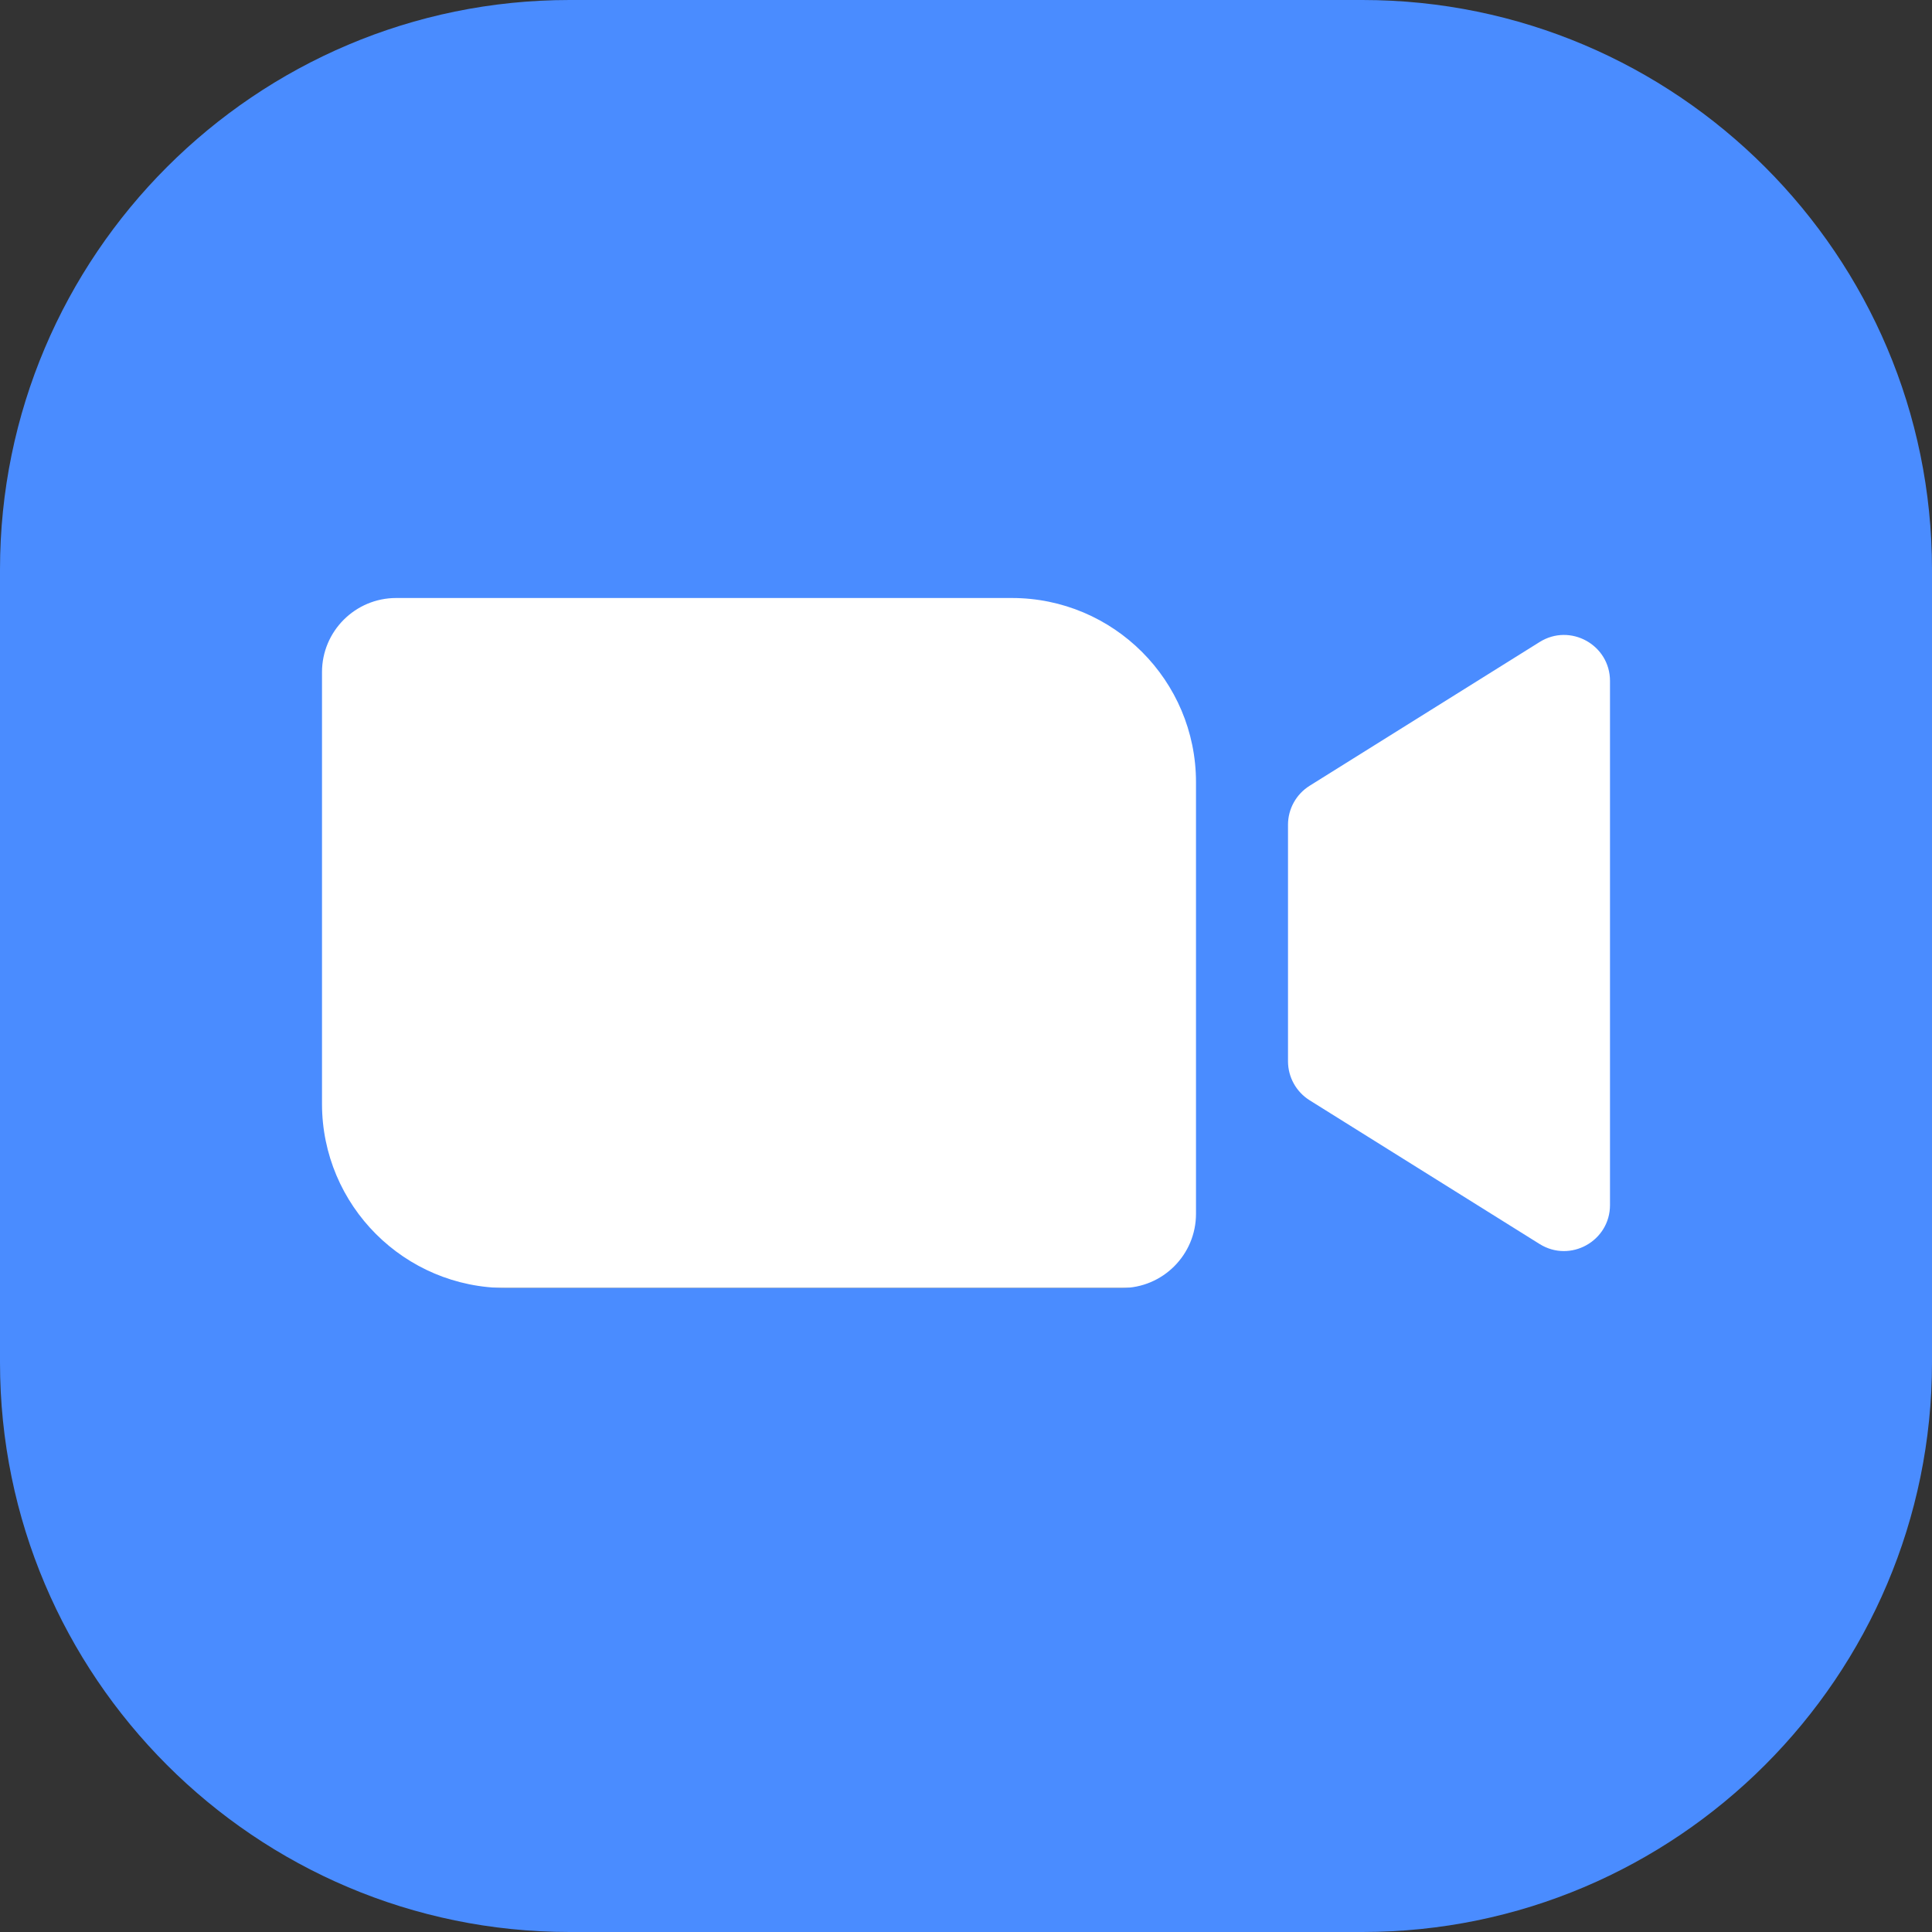
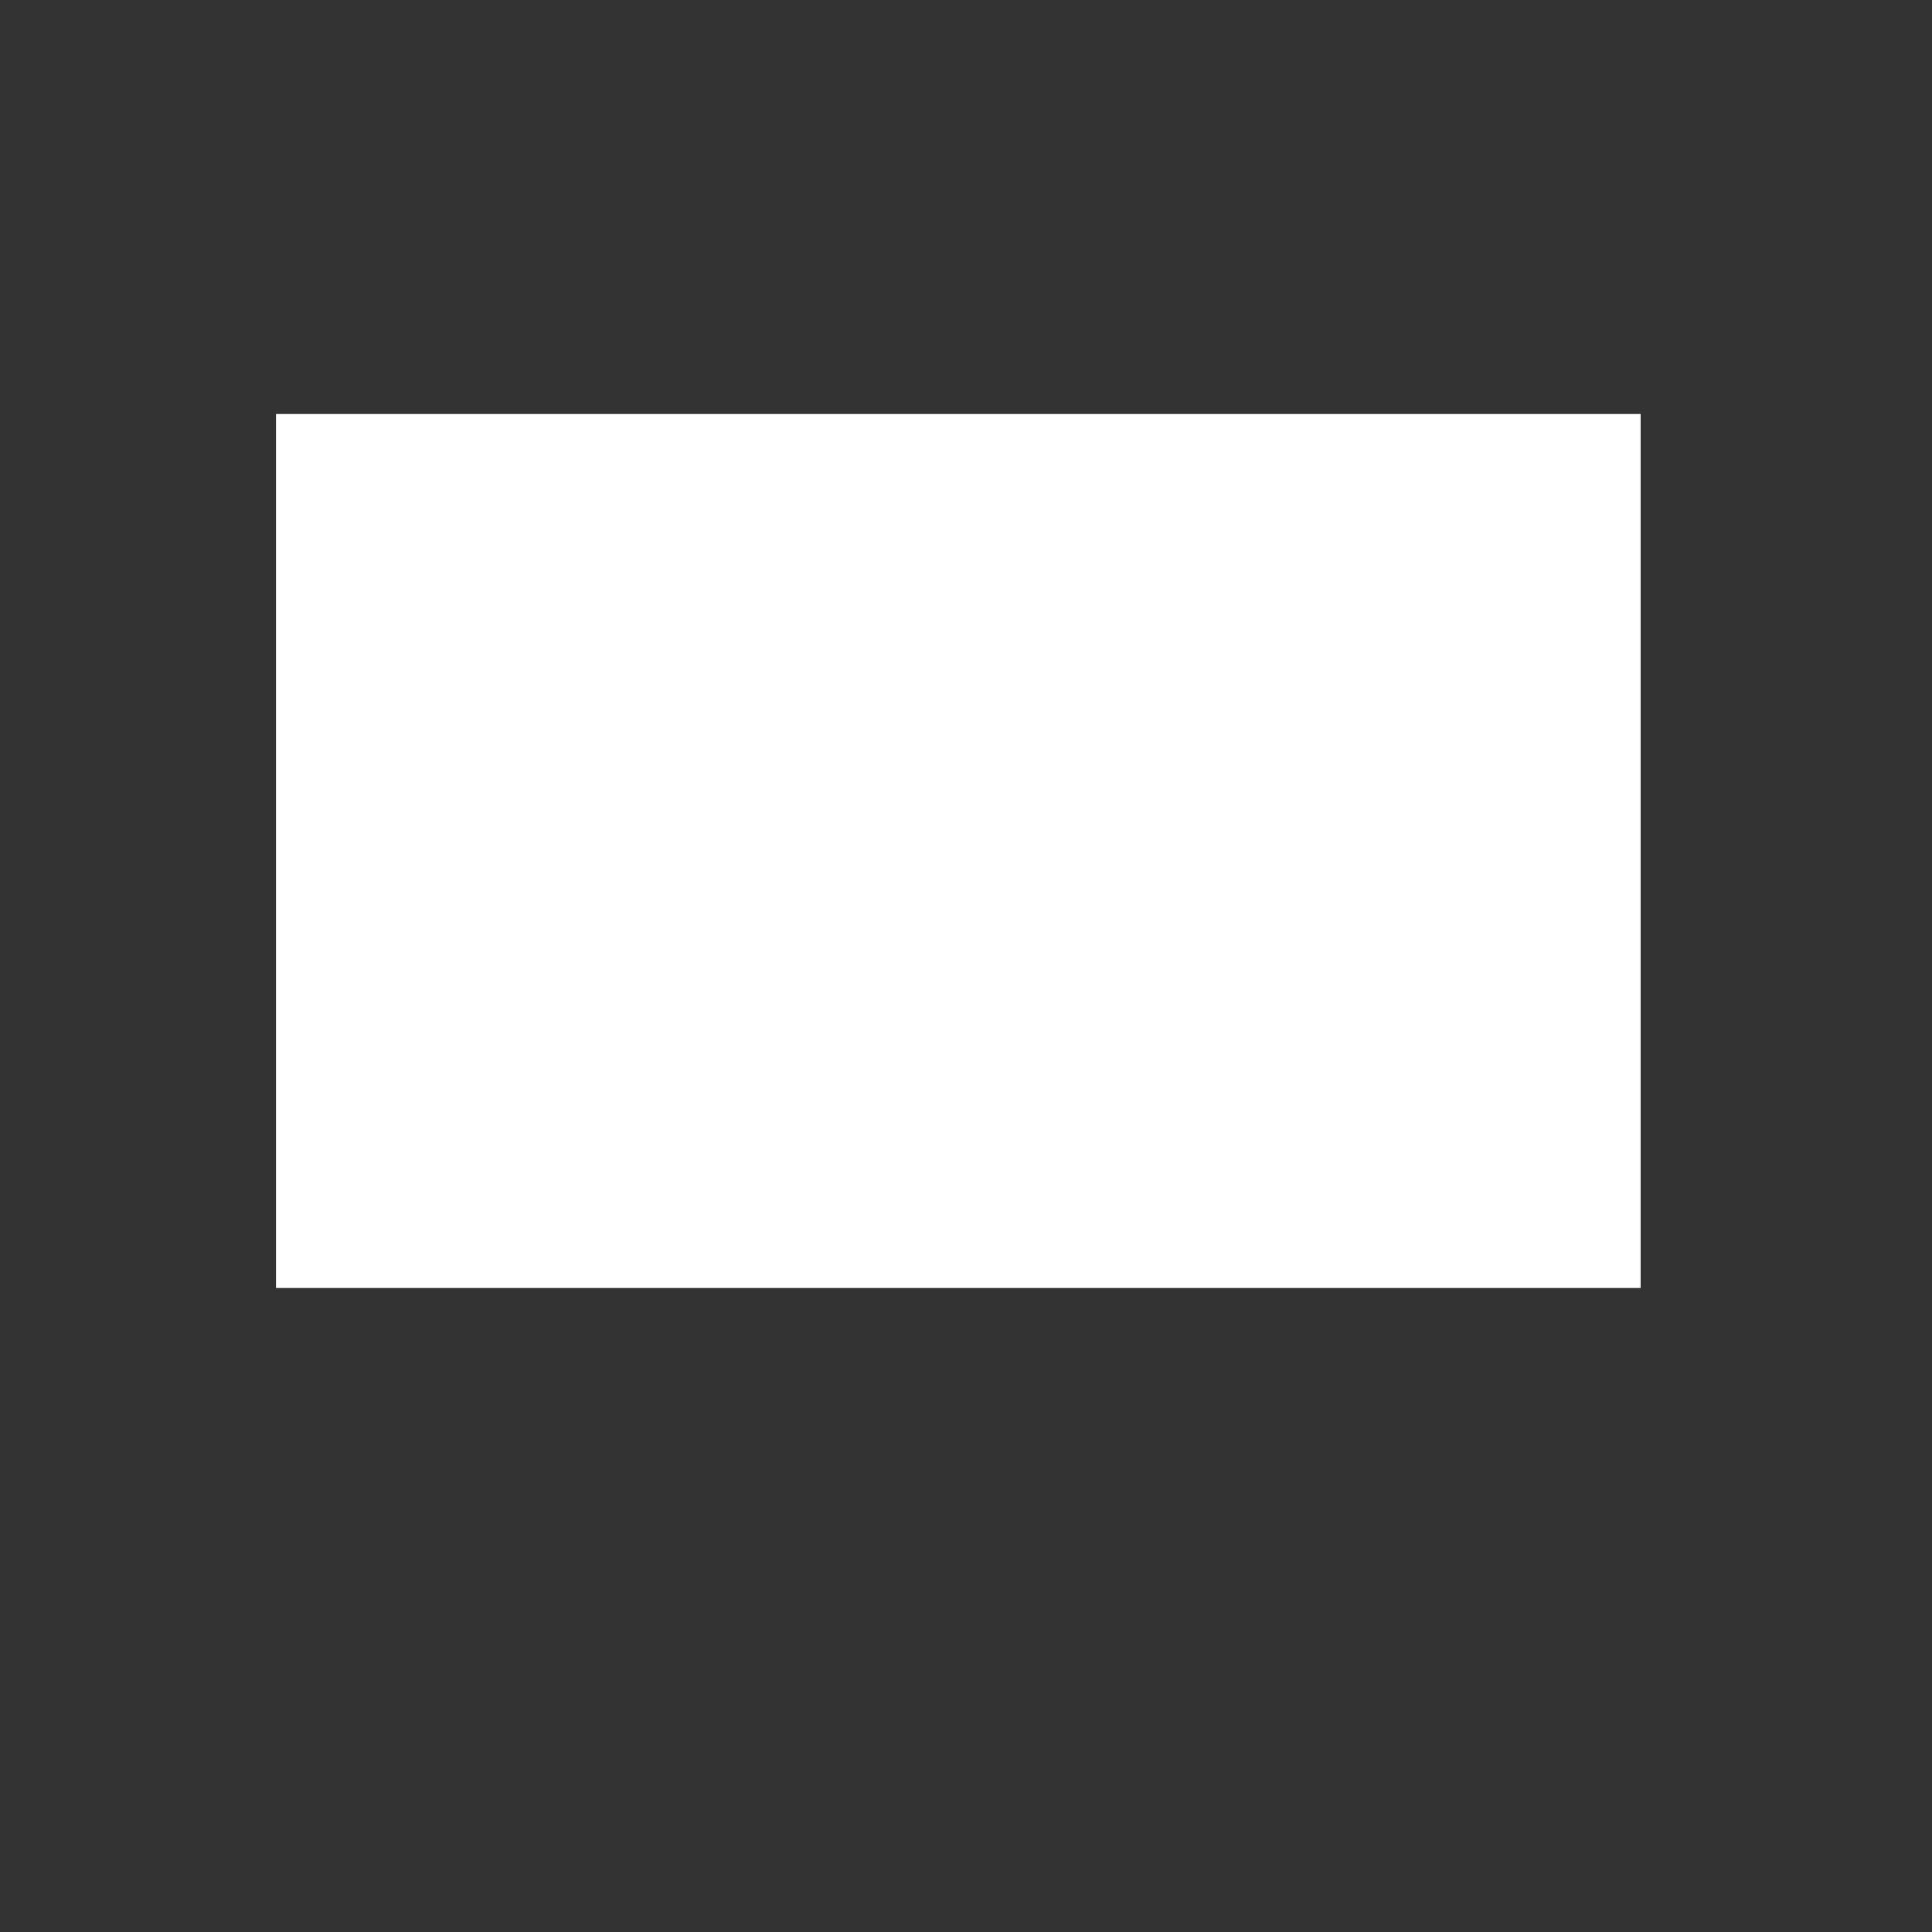
<svg xmlns="http://www.w3.org/2000/svg" width="126" height="126" viewBox="0 0 126 126" fill="none">
  <rect x="0" y="0" width="126" height="126" fill="#333333" stroke="none" />
  <rect x="18" y="27" width="89" height="57" fill="white" />
-   <path d="M88.857 0H37.143C16.662 0 0 16.662 0 37.143V88.857C0 109.338 16.662 126 37.143 126H88.857C109.338 126 126 109.338 126 88.857V37.143C126 16.662 109.338 0 88.857 0ZM78 79.158C78 81.834 75.834 84 73.158 84H33.015C26.379 84 21 78.621 21 71.985V43.839C21 41.166 23.166 39 25.842 39H65.988C72.621 39 78 44.379 78 51.015V79.158ZM105 78.588C105 80.943 102.408 82.38 100.41 81.132L85.41 71.757C84.534 71.208 84 70.248 84 69.213V53.79C84 52.755 84.534 51.795 85.41 51.246L100.41 41.871C102.408 40.62 105 42.057 105 44.412V78.588Z" fill="#4A8CFF" />
</svg>